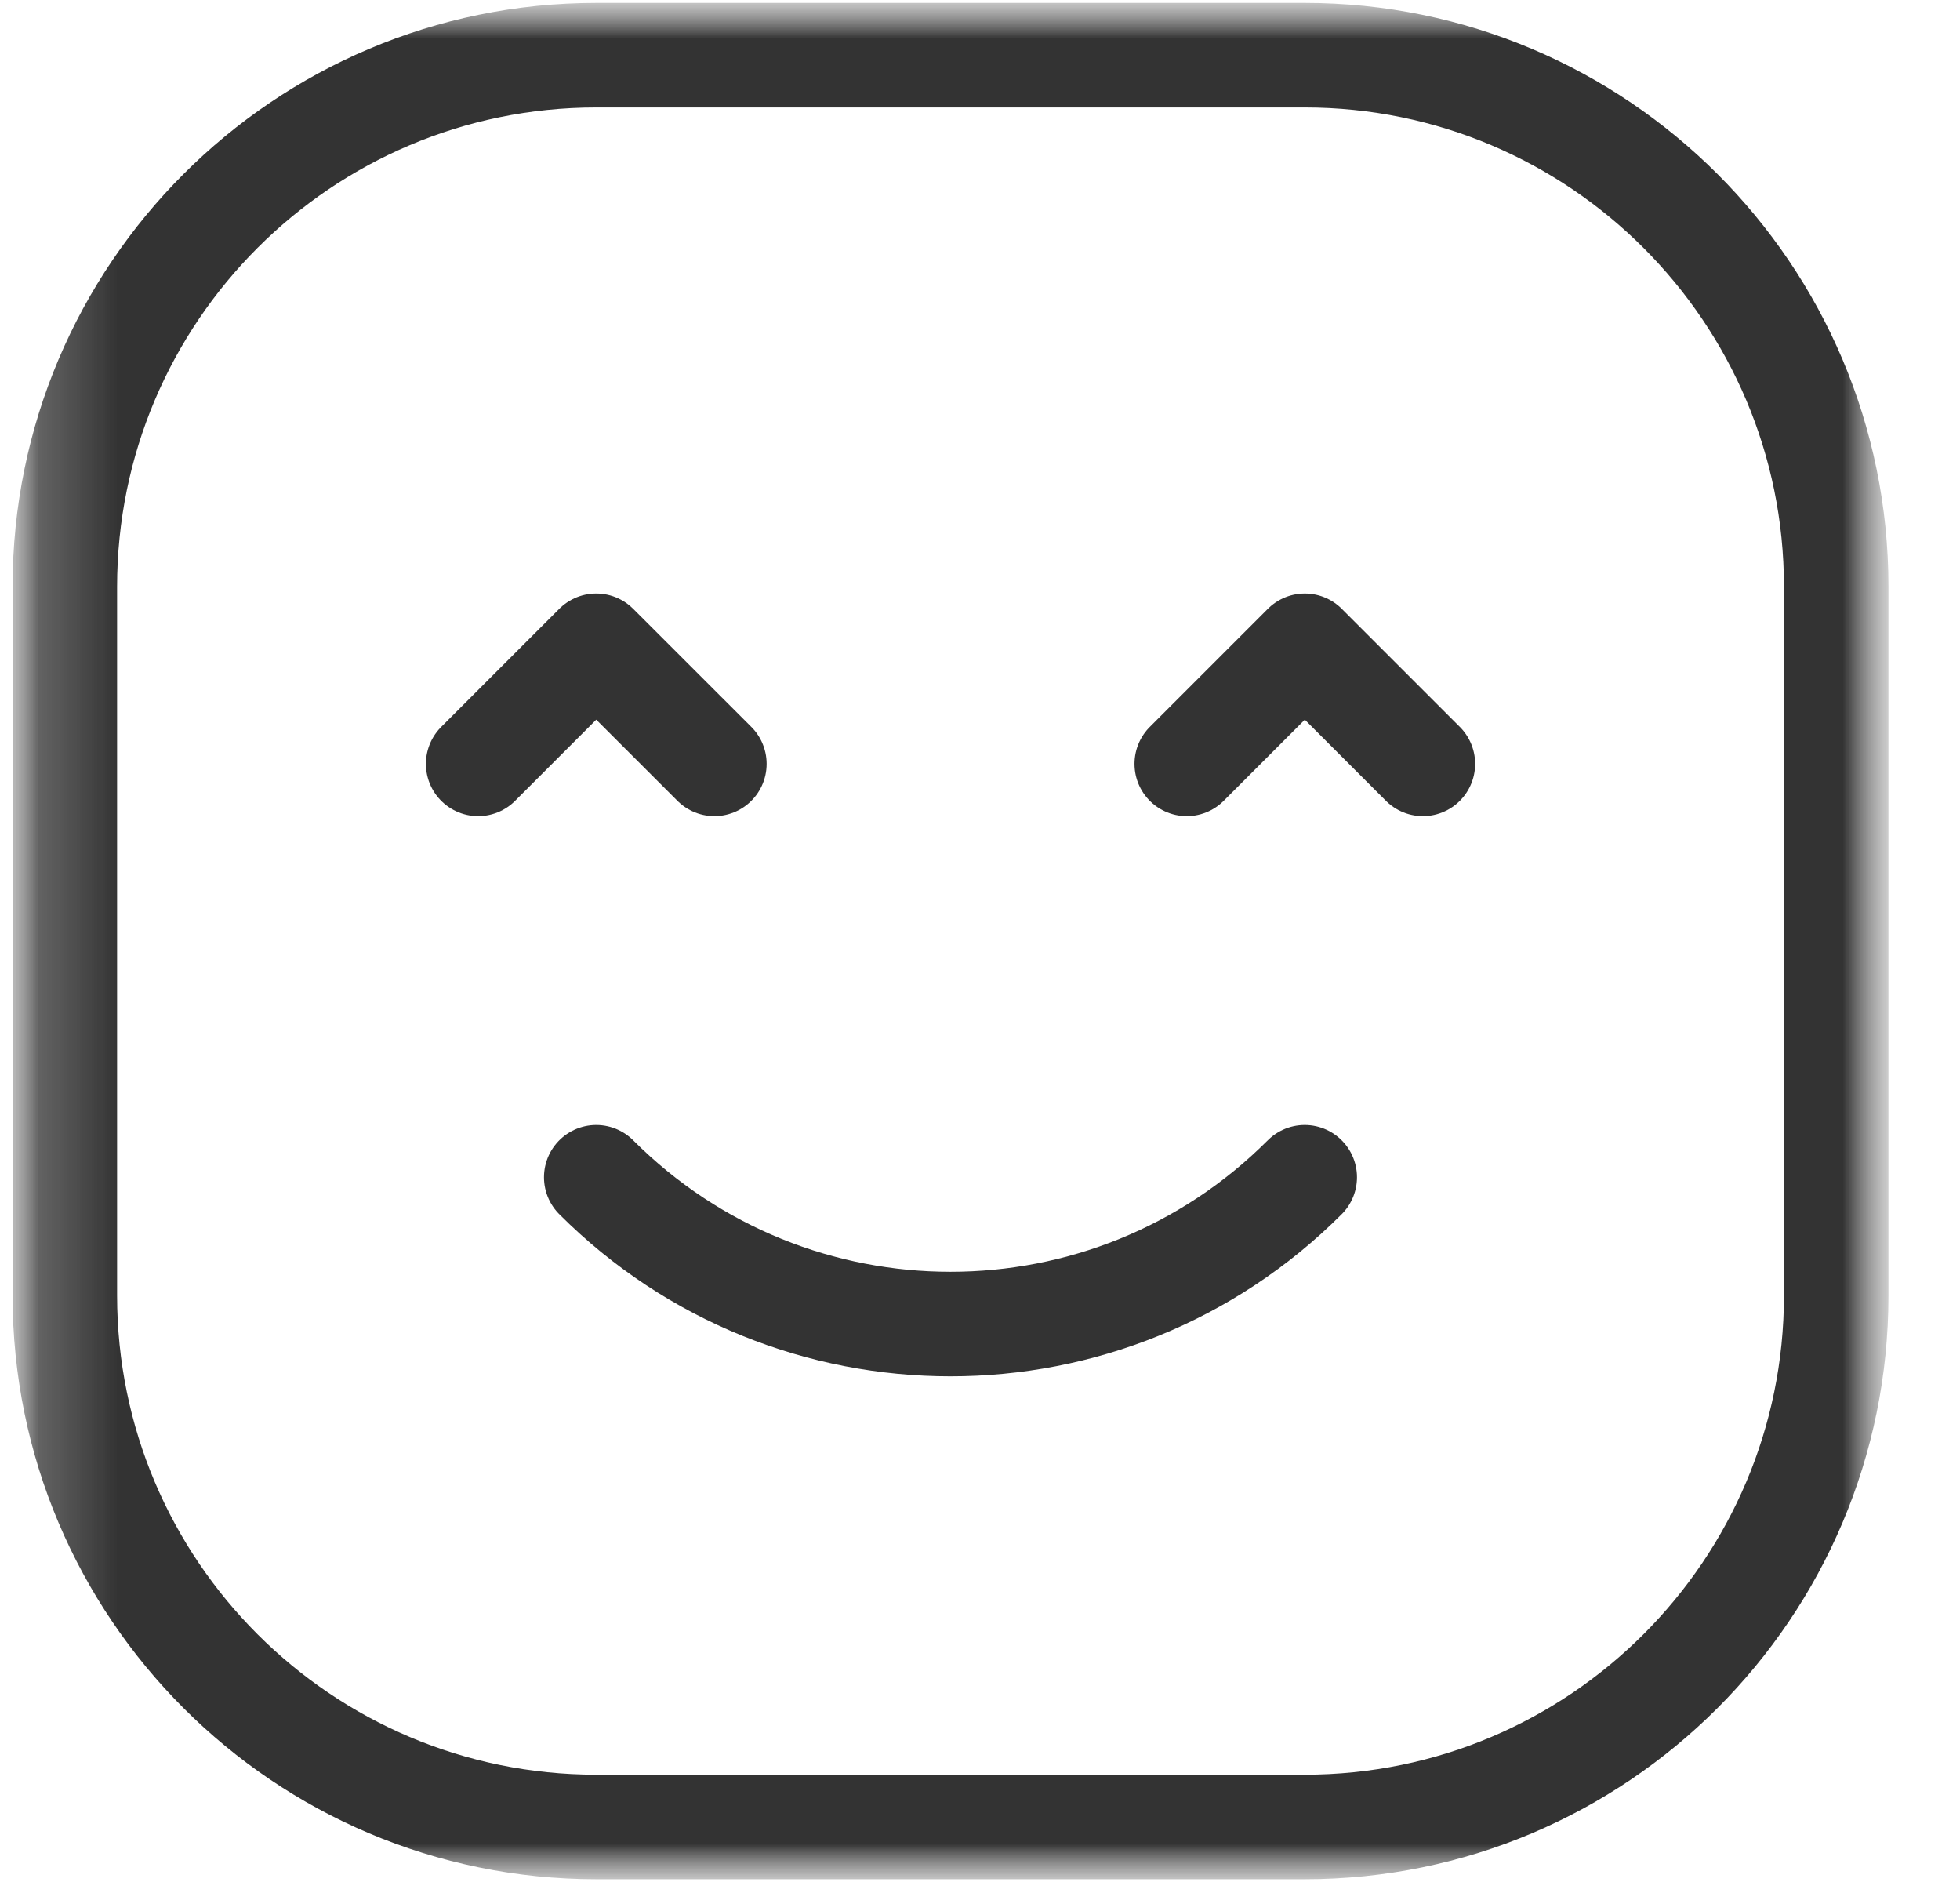
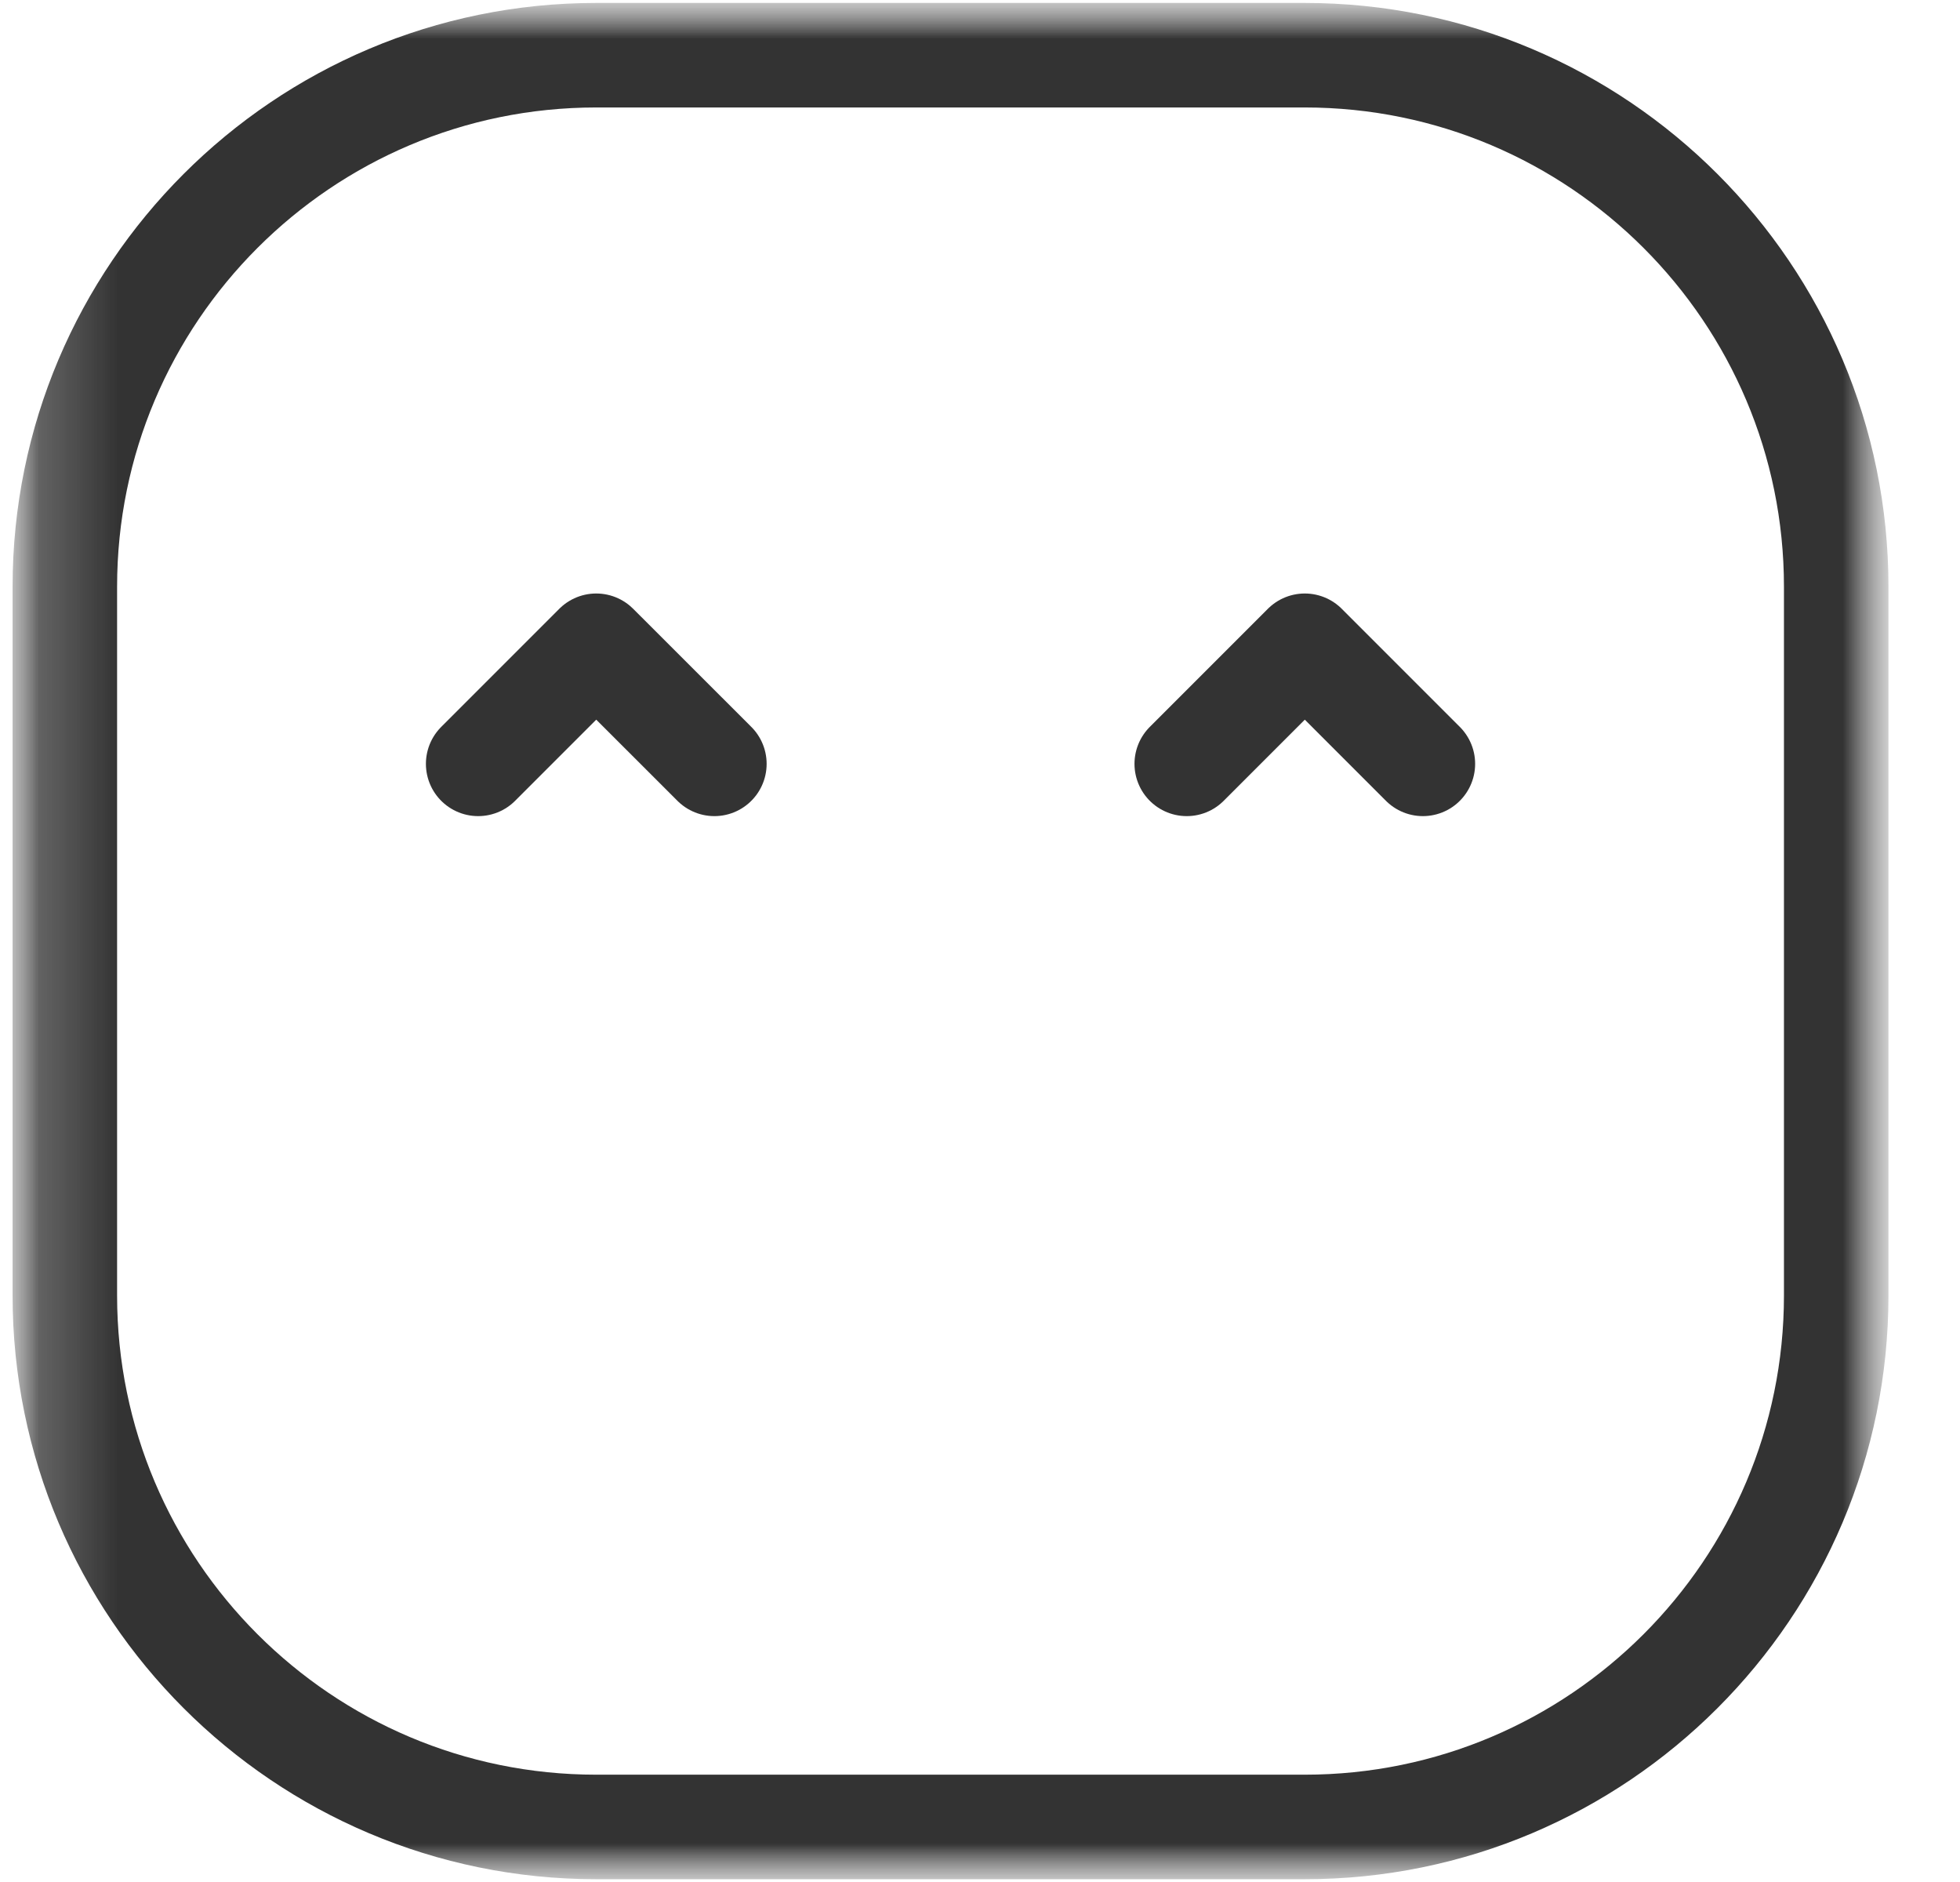
<svg xmlns="http://www.w3.org/2000/svg" width="25" height="24" viewBox="0 0 25 24" fill="none">
  <g id="Clip path group">
    <mask id="mask0_26215_3839" style="mask-type:luminance" maskUnits="userSpaceOnUse" x="0" y="0" width="25" height="24">
      <g id="clip0_7_1155">
        <path id="Vector" d="M24.123 0H0.124V24H24.123V0Z" fill="white" />
      </g>
    </mask>
    <g mask="url(#mask0_26215_3839)">
      <g id="Group">
        <g id="Mask group">
          <mask id="mask1_26215_3839" style="mask-type:luminance" maskUnits="userSpaceOnUse" x="0" y="0" width="25" height="25">
            <g id="Group_2">
              <path id="Vector_2" d="M0.125 0.001H24.125V24.001H0.125V0.001Z" fill="white" />
            </g>
          </mask>
          <g mask="url(#mask1_26215_3839)">
            <g id="Group_3">
              <path id="Vector_3" d="M7.605 0.704H16.642C20.384 0.704 23.421 3.741 23.421 7.482V16.52C23.421 20.261 20.384 23.298 16.642 23.298H7.605C3.864 23.298 0.827 20.261 0.827 16.52V7.482C0.827 3.741 3.864 0.704 7.605 0.704Z" stroke="#333333" stroke-width="1.333" stroke-miterlimit="10" stroke-linecap="round" stroke-linejoin="round" />
-               <path id="Vector_4" d="M7.605 15.013C10.101 17.509 14.147 17.509 16.642 15.013" stroke="#333333" stroke-width="1.333" stroke-miterlimit="10" stroke-linecap="round" stroke-linejoin="round" />
              <path id="Vector_5" d="M6.099 9.741L7.605 8.235L9.112 9.741" stroke="#333333" stroke-width="1.333" stroke-miterlimit="10" stroke-linecap="round" stroke-linejoin="round" />
              <path id="Vector_6" d="M15.137 9.741L16.643 8.235L18.149 9.741" stroke="#333333" stroke-width="1.333" stroke-miterlimit="10" stroke-linecap="round" stroke-linejoin="round" />
            </g>
          </g>
        </g>
      </g>
    </g>
  </g>
</svg>